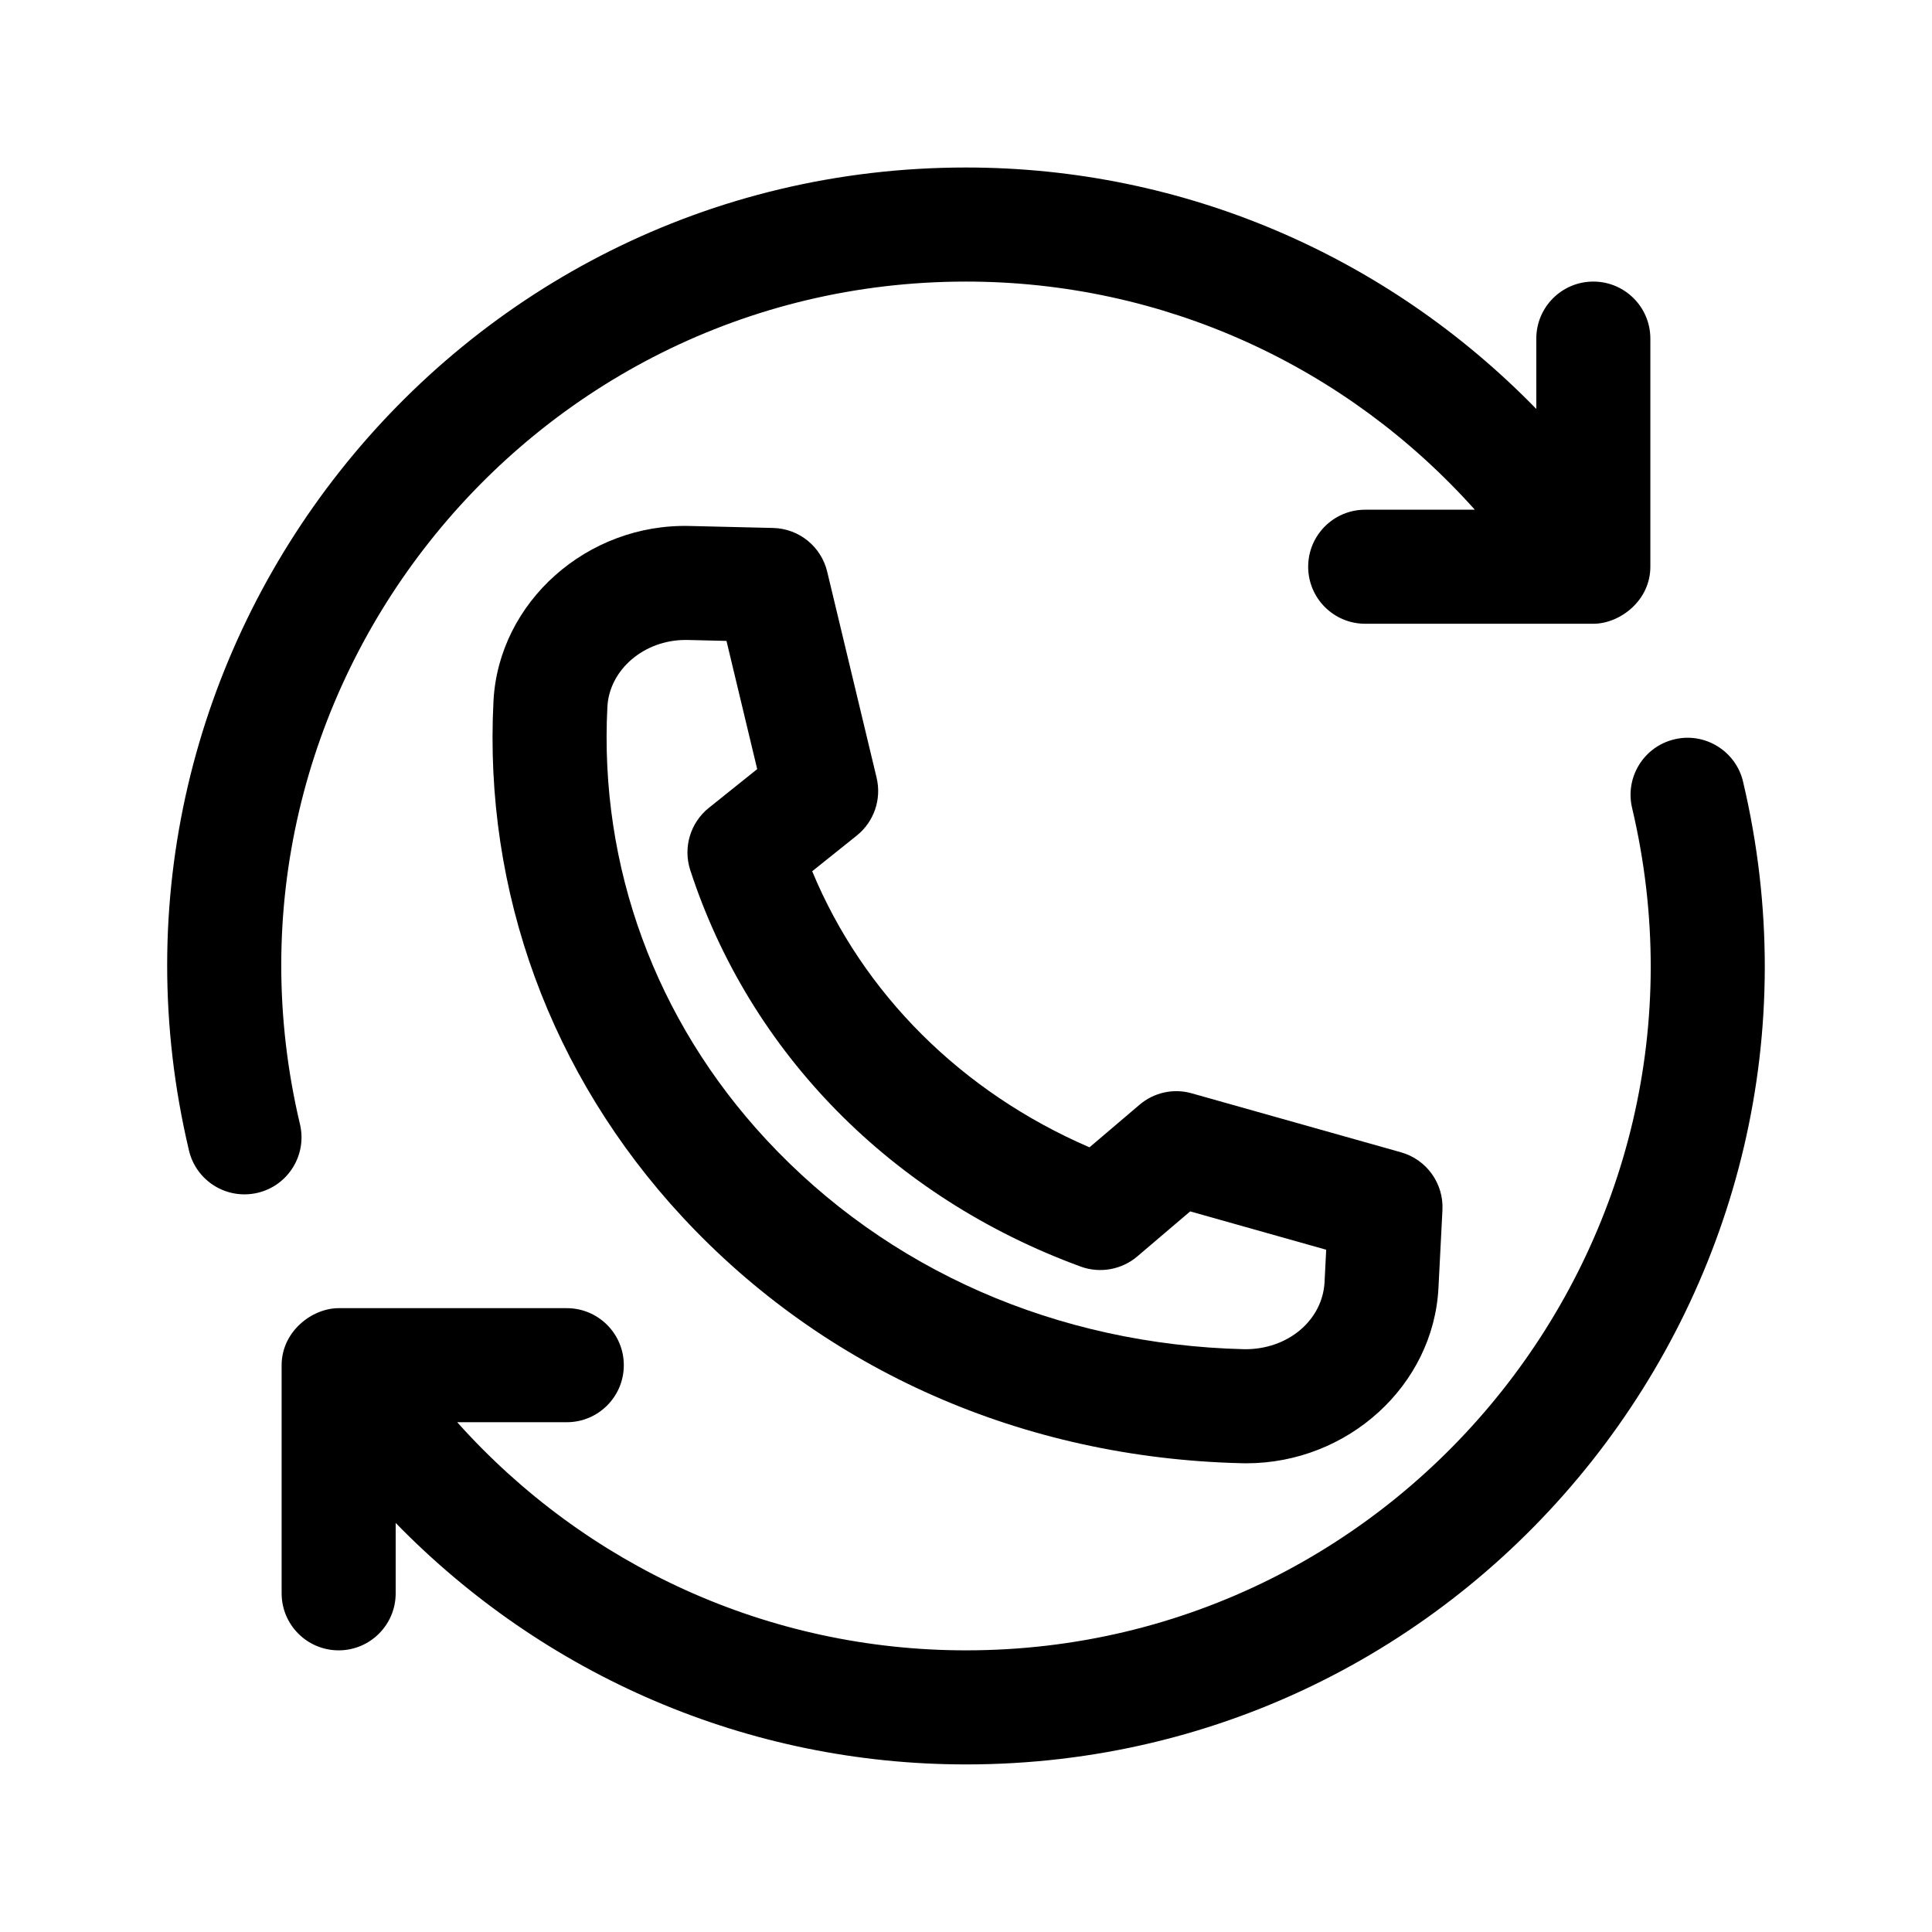
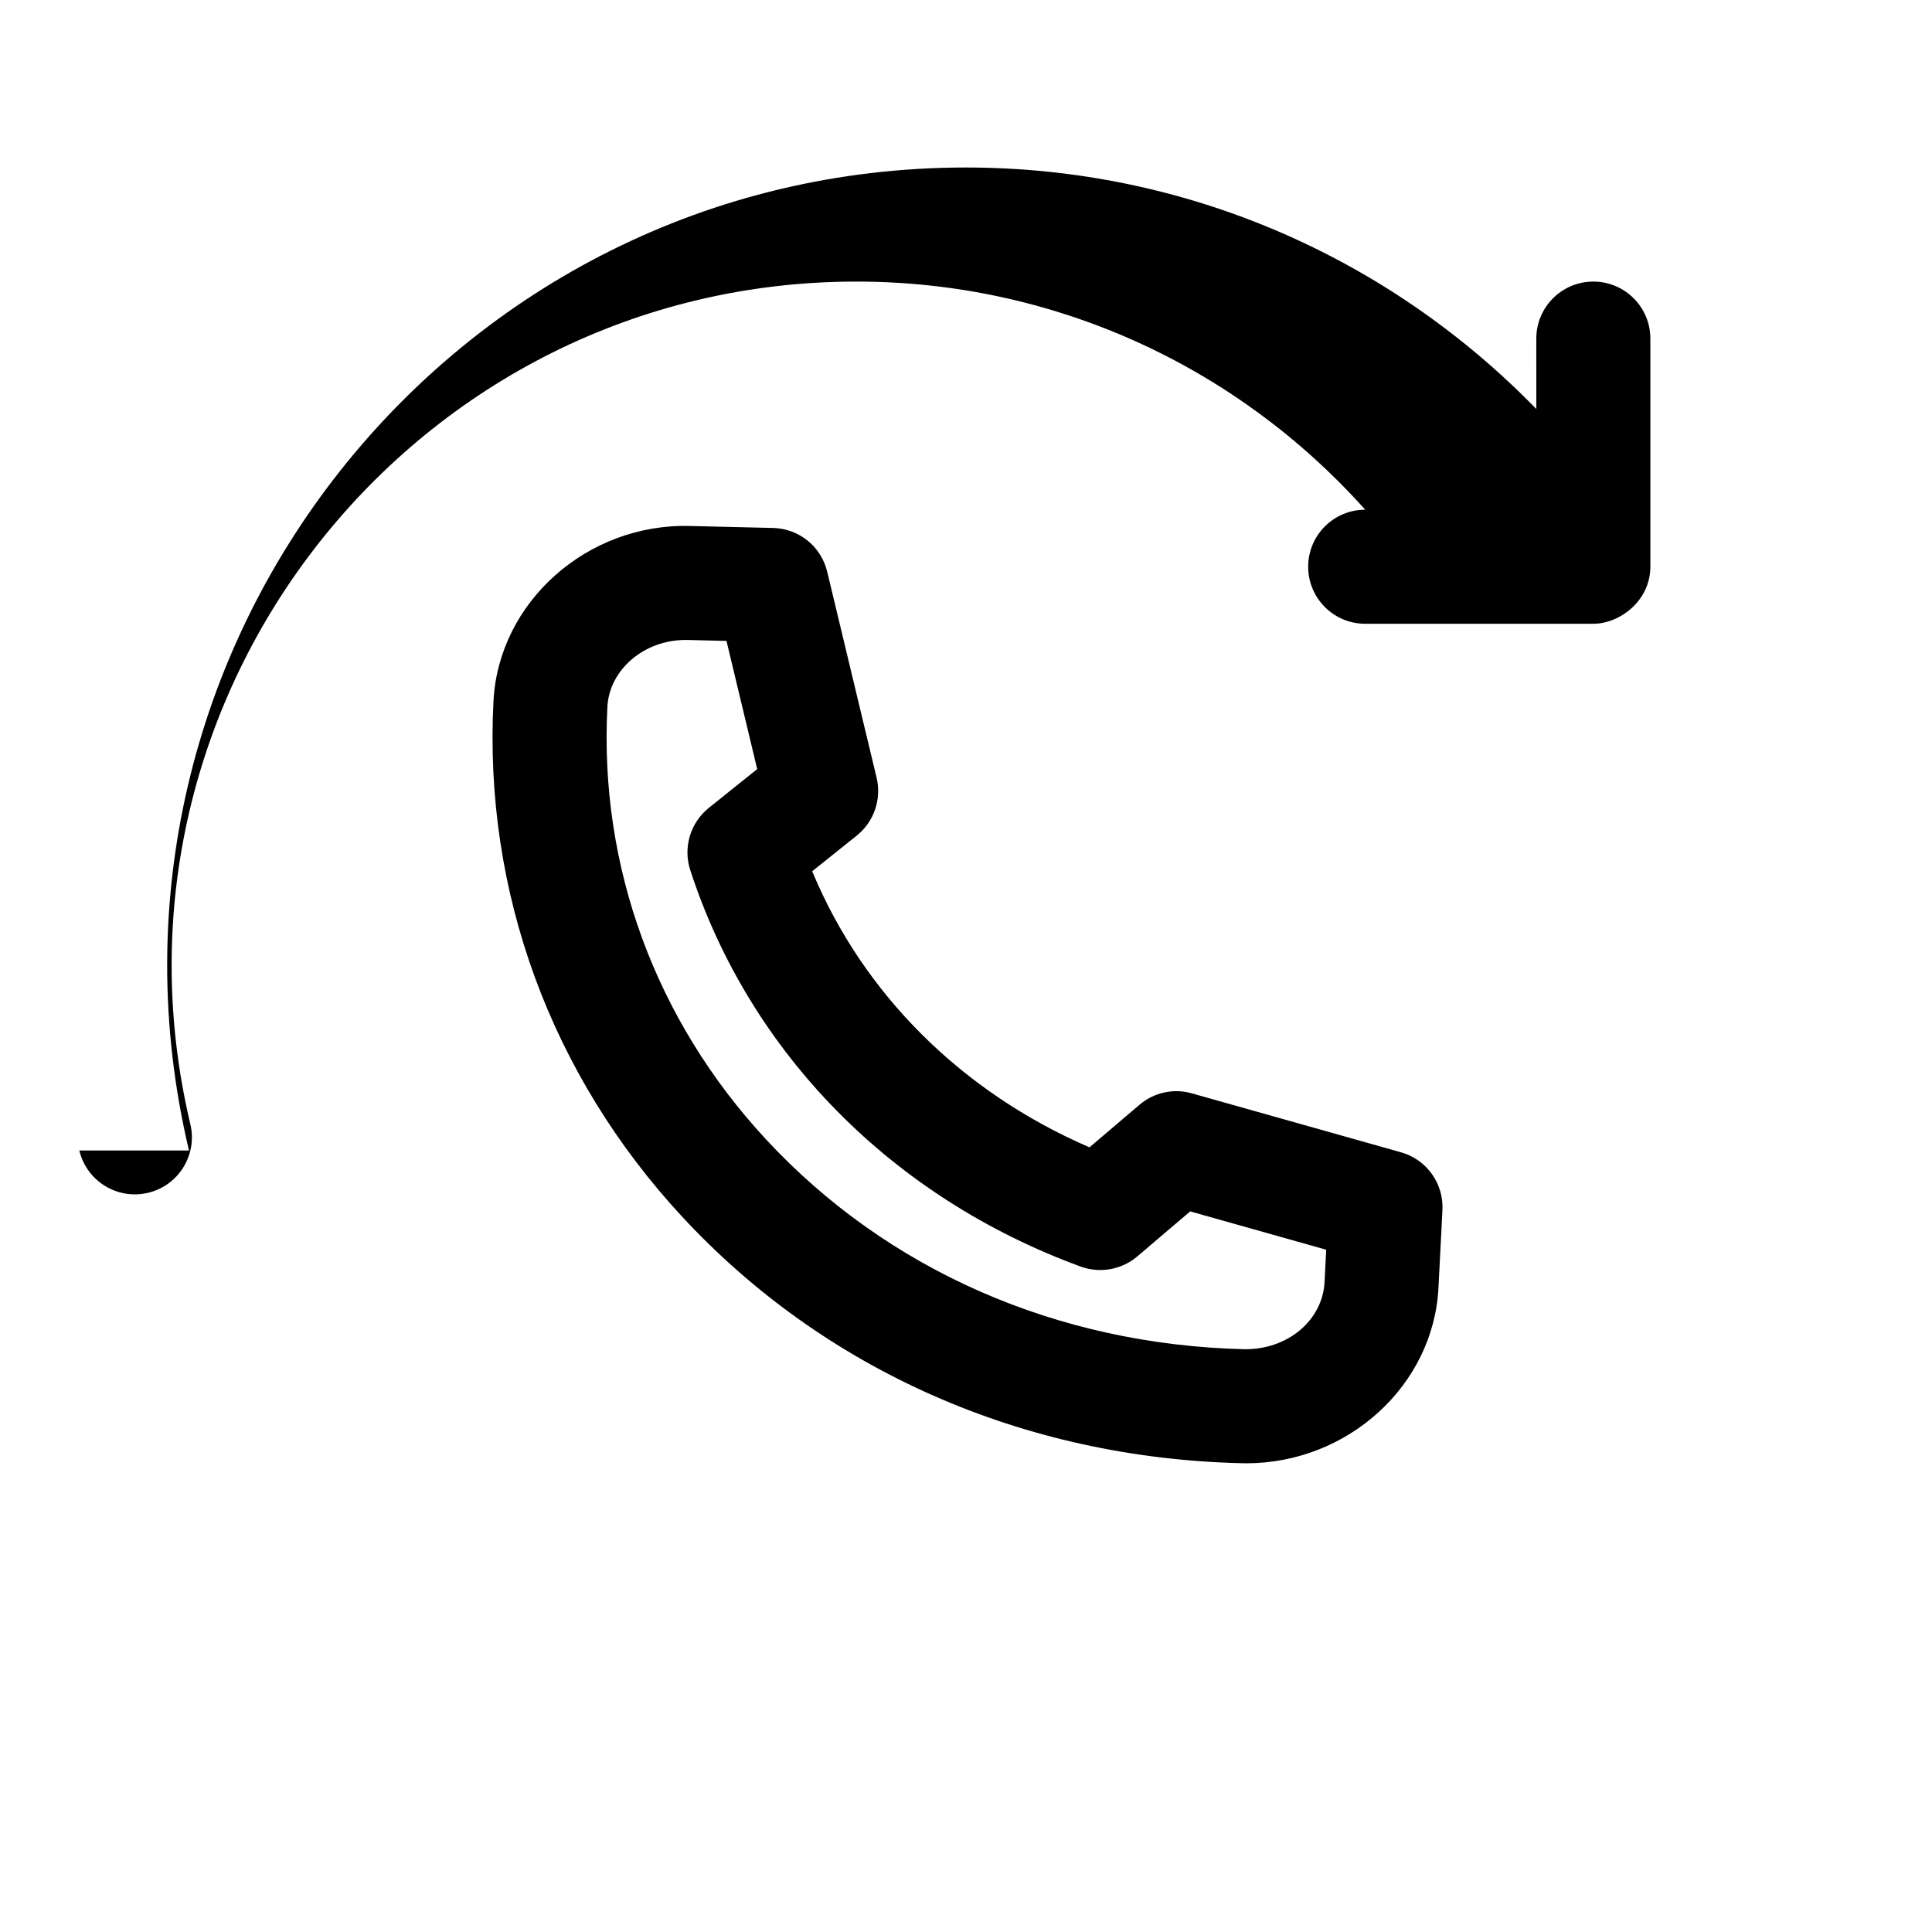
<svg xmlns="http://www.w3.org/2000/svg" fill="#000000" width="800px" height="800px" version="1.1" viewBox="144 144 512 512">
  <g>
-     <path d="m605.93 351.16c31.379 132.71-69.473 260.43-205.93 260.43-57.859 0-111.73-23.543-151.14-63.992v18.648c0 8.348-6.766 15.113-15.113 15.113-8.348 0-15.113-6.766-15.113-15.113v-60.457c0-8.922 8.047-15.113 15.113-15.113h60.457c8.348 0 15.113 6.766 15.113 15.113s-6.766 15.113-15.113 15.113h-29.043c34.133 38.152 82.625 60.457 134.84 60.457 116.55 0 203.49-109.11 176.52-223.25-1.918-8.125 3.109-16.27 11.23-18.184 8.074-1.941 16.273 3.109 18.184 11.234z" />
-     <path d="m194.08 448.89c-31.43-132.59 69.34-260.5 205.92-260.5 57.867 0 111.75 23.543 151.14 63.992l-0.004-18.648c0-8.348 6.766-15.113 15.113-15.113s15.113 6.766 15.113 15.113v60.457c0 9.012-8.105 15.113-15.113 15.113h-60.457c-8.348 0-15.113-6.766-15.113-15.113 0-8.348 6.766-15.113 15.113-15.113h29.051c-34.129-38.148-82.621-60.457-134.85-60.457-116.77 0-203.5 109.36-176.5 223.3 1.926 8.117-3.098 16.27-11.227 18.191-8.258 1.922-16.293-3.203-18.191-11.223z" />
+     <path d="m194.08 448.89c-31.43-132.59 69.34-260.5 205.92-260.5 57.867 0 111.75 23.543 151.14 63.992l-0.004-18.648c0-8.348 6.766-15.113 15.113-15.113s15.113 6.766 15.113 15.113v60.457c0 9.012-8.105 15.113-15.113 15.113h-60.457c-8.348 0-15.113-6.766-15.113-15.113 0-8.348 6.766-15.113 15.113-15.113c-34.129-38.148-82.621-60.457-134.85-60.457-116.77 0-203.5 109.36-176.5 223.3 1.926 8.117-3.098 16.27-11.227 18.191-8.258 1.922-16.293-3.203-18.191-11.223z" />
    <path d="m376.31 350.1-13.094-54.598c-1.602-6.672-7.481-11.426-14.34-11.586l-21.957-0.523c-27.285-0.762-50.789 20.152-52.141 46.41-2.606 50.523 15.164 99.062 50.039 136.68 37.75 40.707 90.375 63.898 148.19 65.285 0.43 0.016 0.855 0.02 1.285 0.02 26.883-0.004 49.594-20.609 50.914-46.488l1.055-20.609c0.363-7.047-4.195-13.41-10.988-15.32l-55.41-15.617c-4.84-1.402-10.062-0.242-13.895 3.031l-13.246 11.27c-33.891-14.641-60.016-40.688-73.48-73.164l11.812-9.461c4.57-3.66 6.621-9.629 5.254-15.328zm54.078 129.56c5.109 1.855 10.828 0.84 14.988-2.68l14.035-11.949 36.043 10.16-0.434 8.57c-0.52 10.082-9.699 17.938-21.285 17.793-49.582-1.199-94.598-20.945-126.75-55.625-29.277-31.578-44.199-72.266-42.023-114.58 0.508-9.891 9.734-17.75 20.676-17.75h0.555l10.332 0.25 8.141 33.973-12.816 10.27c-4.906 3.934-6.871 10.496-4.934 16.473 15.773 48.488 53.488 86.793 103.47 105.09z" />
  </g>
</svg>